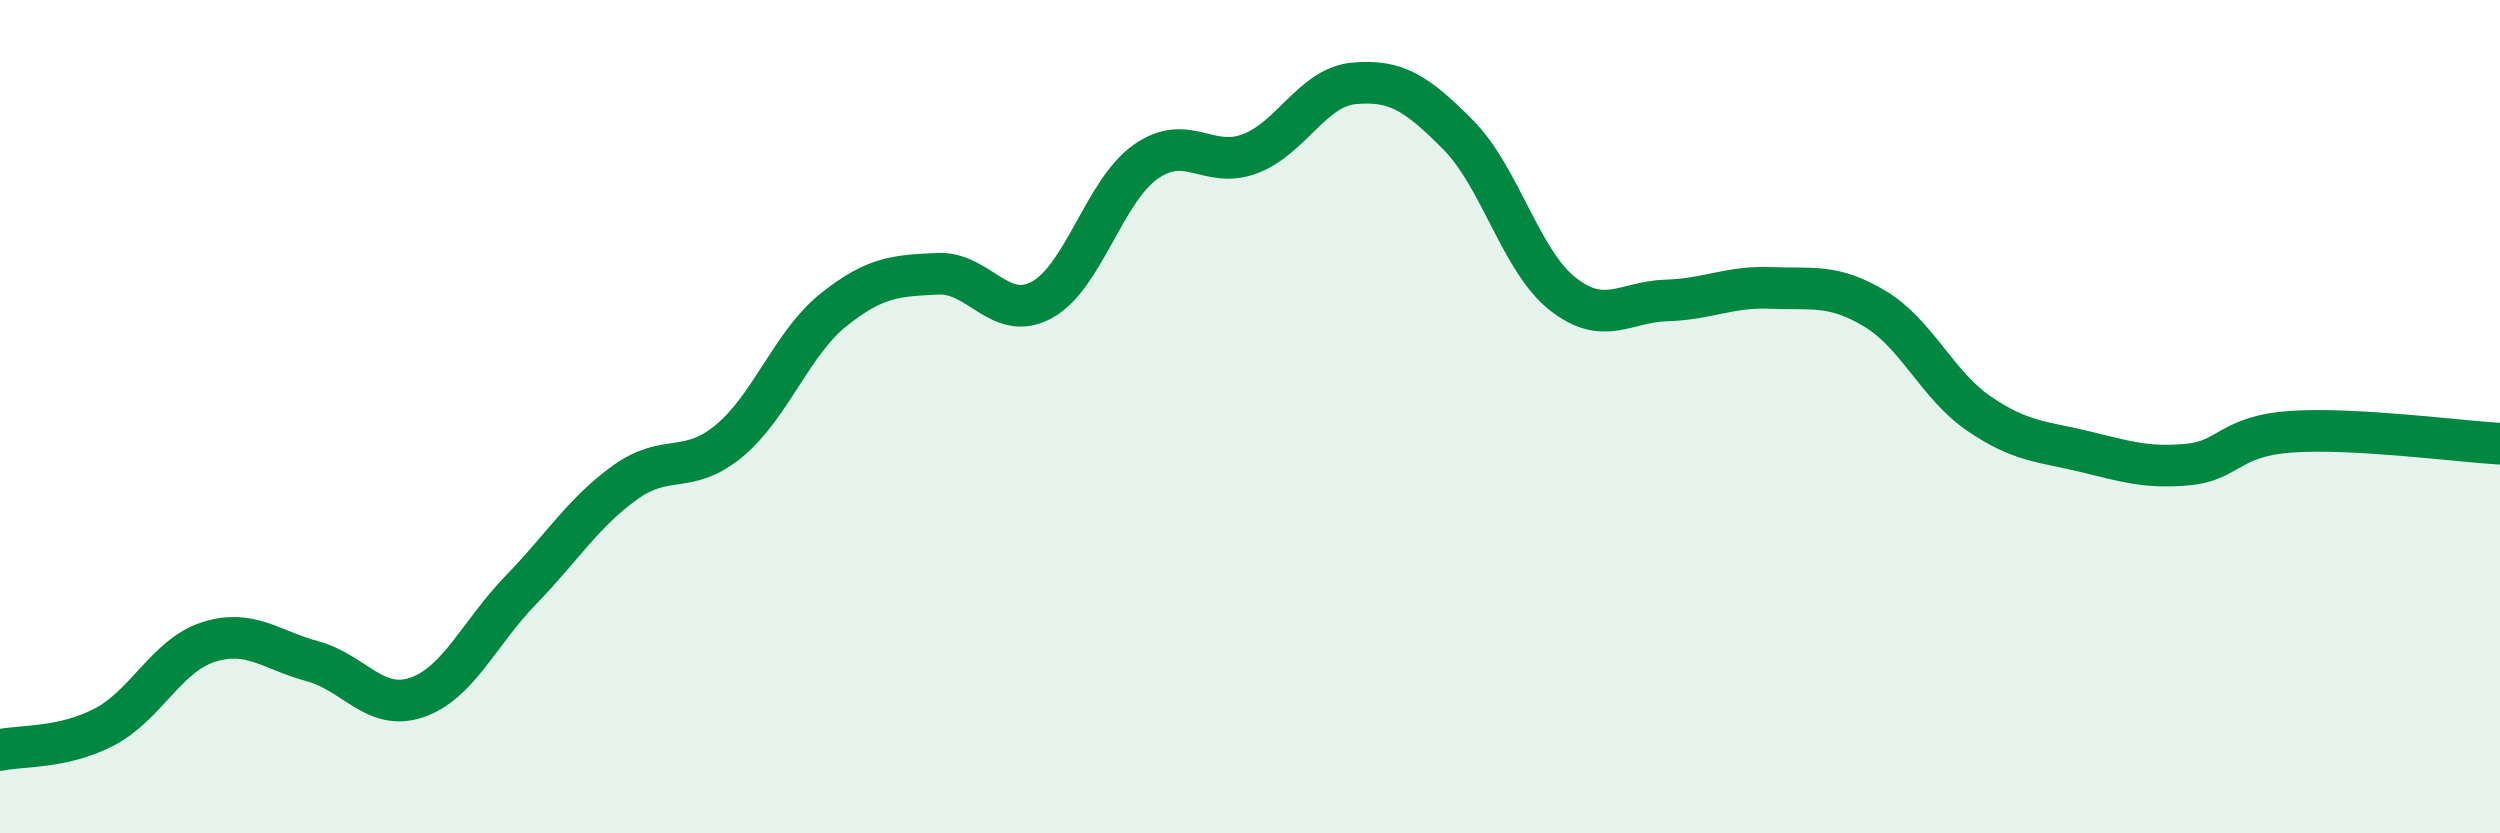
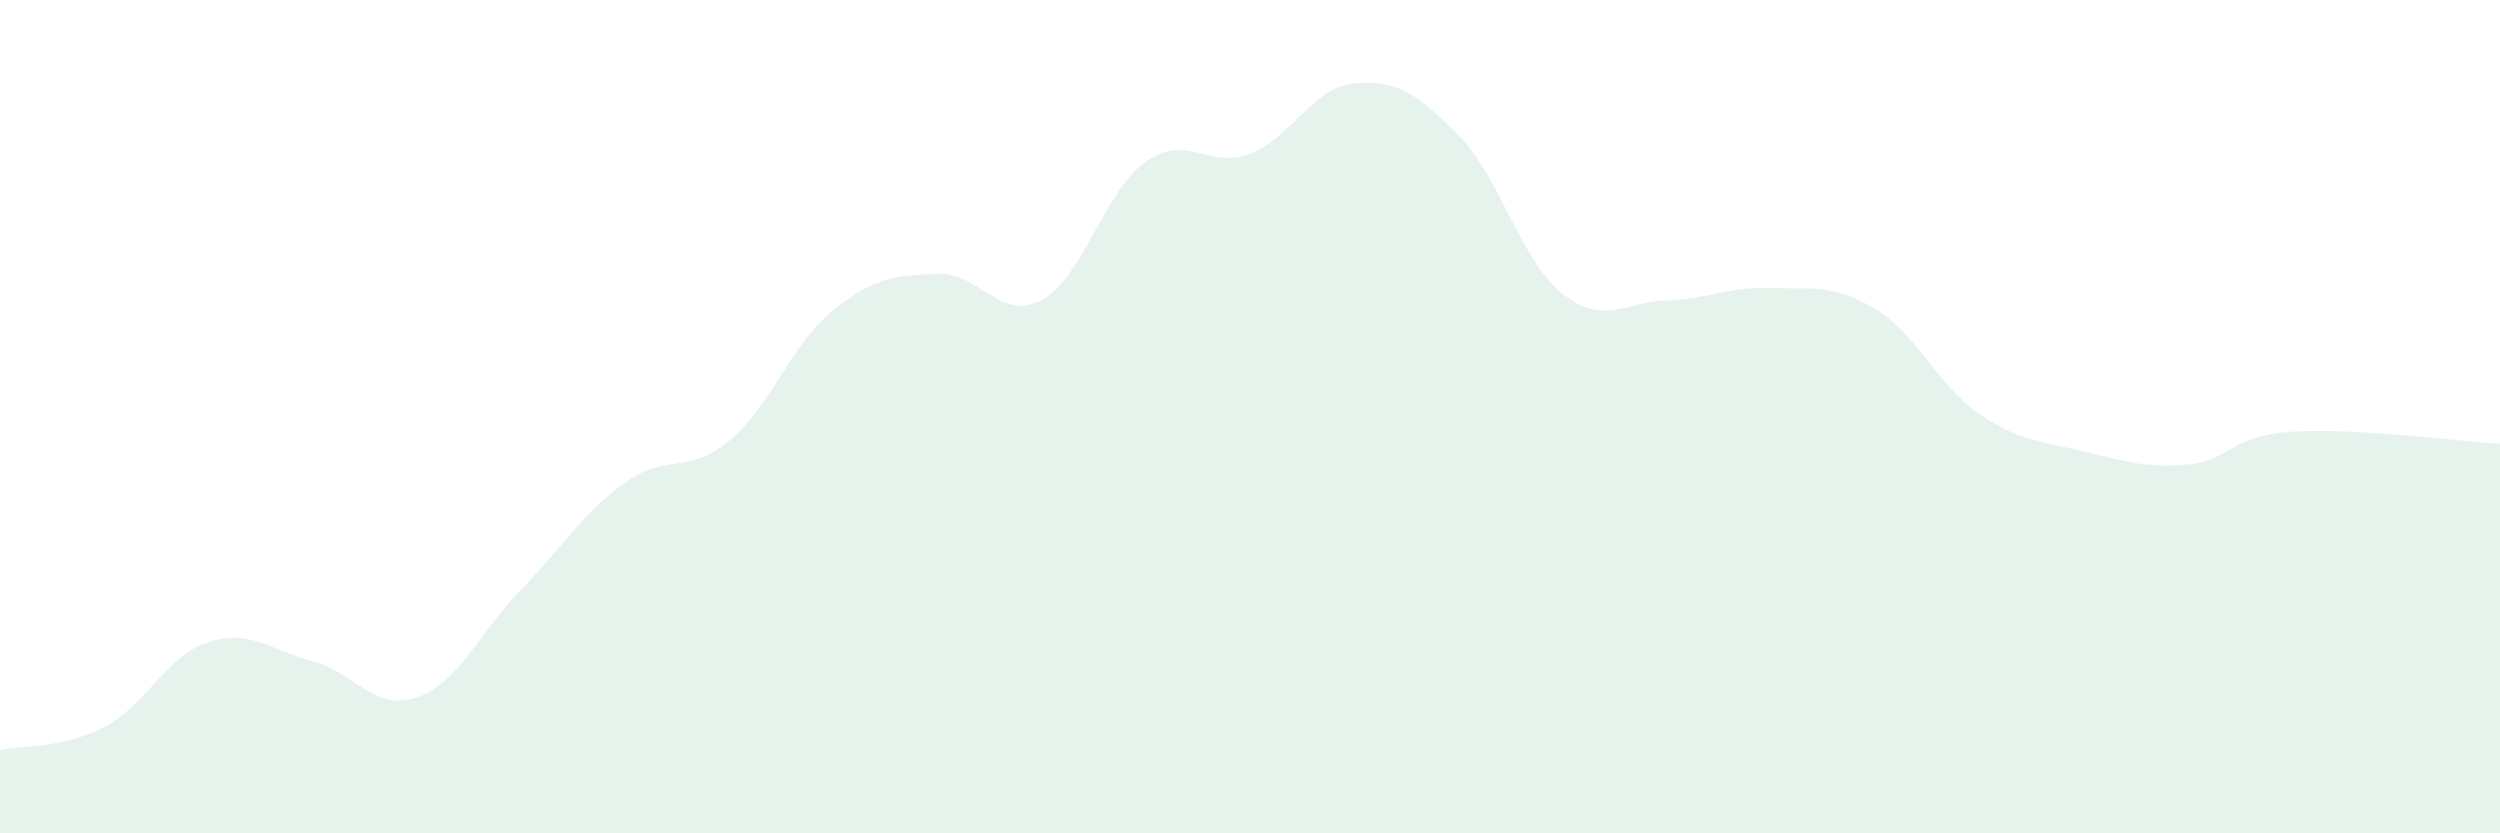
<svg xmlns="http://www.w3.org/2000/svg" width="60" height="20" viewBox="0 0 60 20">
  <path d="M 0,18 C 0.5,17.89 1.5,17.97 2.5,17.45 C 3.5,16.93 4,15.73 5,15.41 C 6,15.09 6.5,15.6 7.5,15.87 C 8.5,16.14 9,17.08 10,16.74 C 11,16.4 11.5,15.19 12.5,14.16 C 13.5,13.13 14,12.3 15,11.58 C 16,10.86 16.5,11.41 17.5,10.58 C 18.5,9.75 19,8.24 20,7.44 C 21,6.64 21.5,6.62 22.5,6.57 C 23.5,6.52 24,7.74 25,7.2 C 26,6.66 26.5,4.58 27.5,3.88 C 28.5,3.18 29,4.07 30,3.69 C 31,3.31 31.5,2.09 32.5,2 C 33.5,1.91 34,2.23 35,3.24 C 36,4.25 36.5,6.26 37.5,7.05 C 38.5,7.84 39,7.24 40,7.21 C 41,7.18 41.5,6.87 42.5,6.91 C 43.5,6.95 44,6.81 45,7.41 C 46,8.01 46.5,9.25 47.5,9.93 C 48.5,10.61 49,10.59 50,10.83 C 51,11.07 51.5,11.24 52.5,11.15 C 53.5,11.06 53.5,10.46 55,10.36 C 56.5,10.26 59,10.59 60,10.65L60 20L0 20Z" fill="#008740" opacity="0.1" stroke-linecap="round" stroke-linejoin="round" />
-   <path d="M 0,18 C 0.5,17.89 1.5,17.97 2.5,17.45 C 3.5,16.93 4,15.73 5,15.41 C 6,15.09 6.5,15.6 7.5,15.87 C 8.5,16.14 9,17.08 10,16.74 C 11,16.4 11.5,15.19 12.5,14.16 C 13.5,13.13 14,12.3 15,11.58 C 16,10.86 16.5,11.41 17.5,10.58 C 18.5,9.75 19,8.24 20,7.44 C 21,6.64 21.5,6.62 22.5,6.57 C 23.5,6.52 24,7.74 25,7.2 C 26,6.66 26.5,4.58 27.5,3.88 C 28.5,3.18 29,4.07 30,3.69 C 31,3.31 31.5,2.09 32.5,2 C 33.5,1.91 34,2.23 35,3.24 C 36,4.25 36.5,6.26 37.5,7.05 C 38.5,7.84 39,7.24 40,7.21 C 41,7.18 41.5,6.87 42.5,6.91 C 43.5,6.95 44,6.81 45,7.41 C 46,8.01 46.5,9.25 47.5,9.93 C 48.5,10.61 49,10.59 50,10.83 C 51,11.07 51.5,11.24 52.5,11.15 C 53.5,11.06 53.5,10.46 55,10.36 C 56.5,10.26 59,10.59 60,10.65" stroke="#008740" stroke-width="1" fill="none" stroke-linecap="round" stroke-linejoin="round" />
</svg>